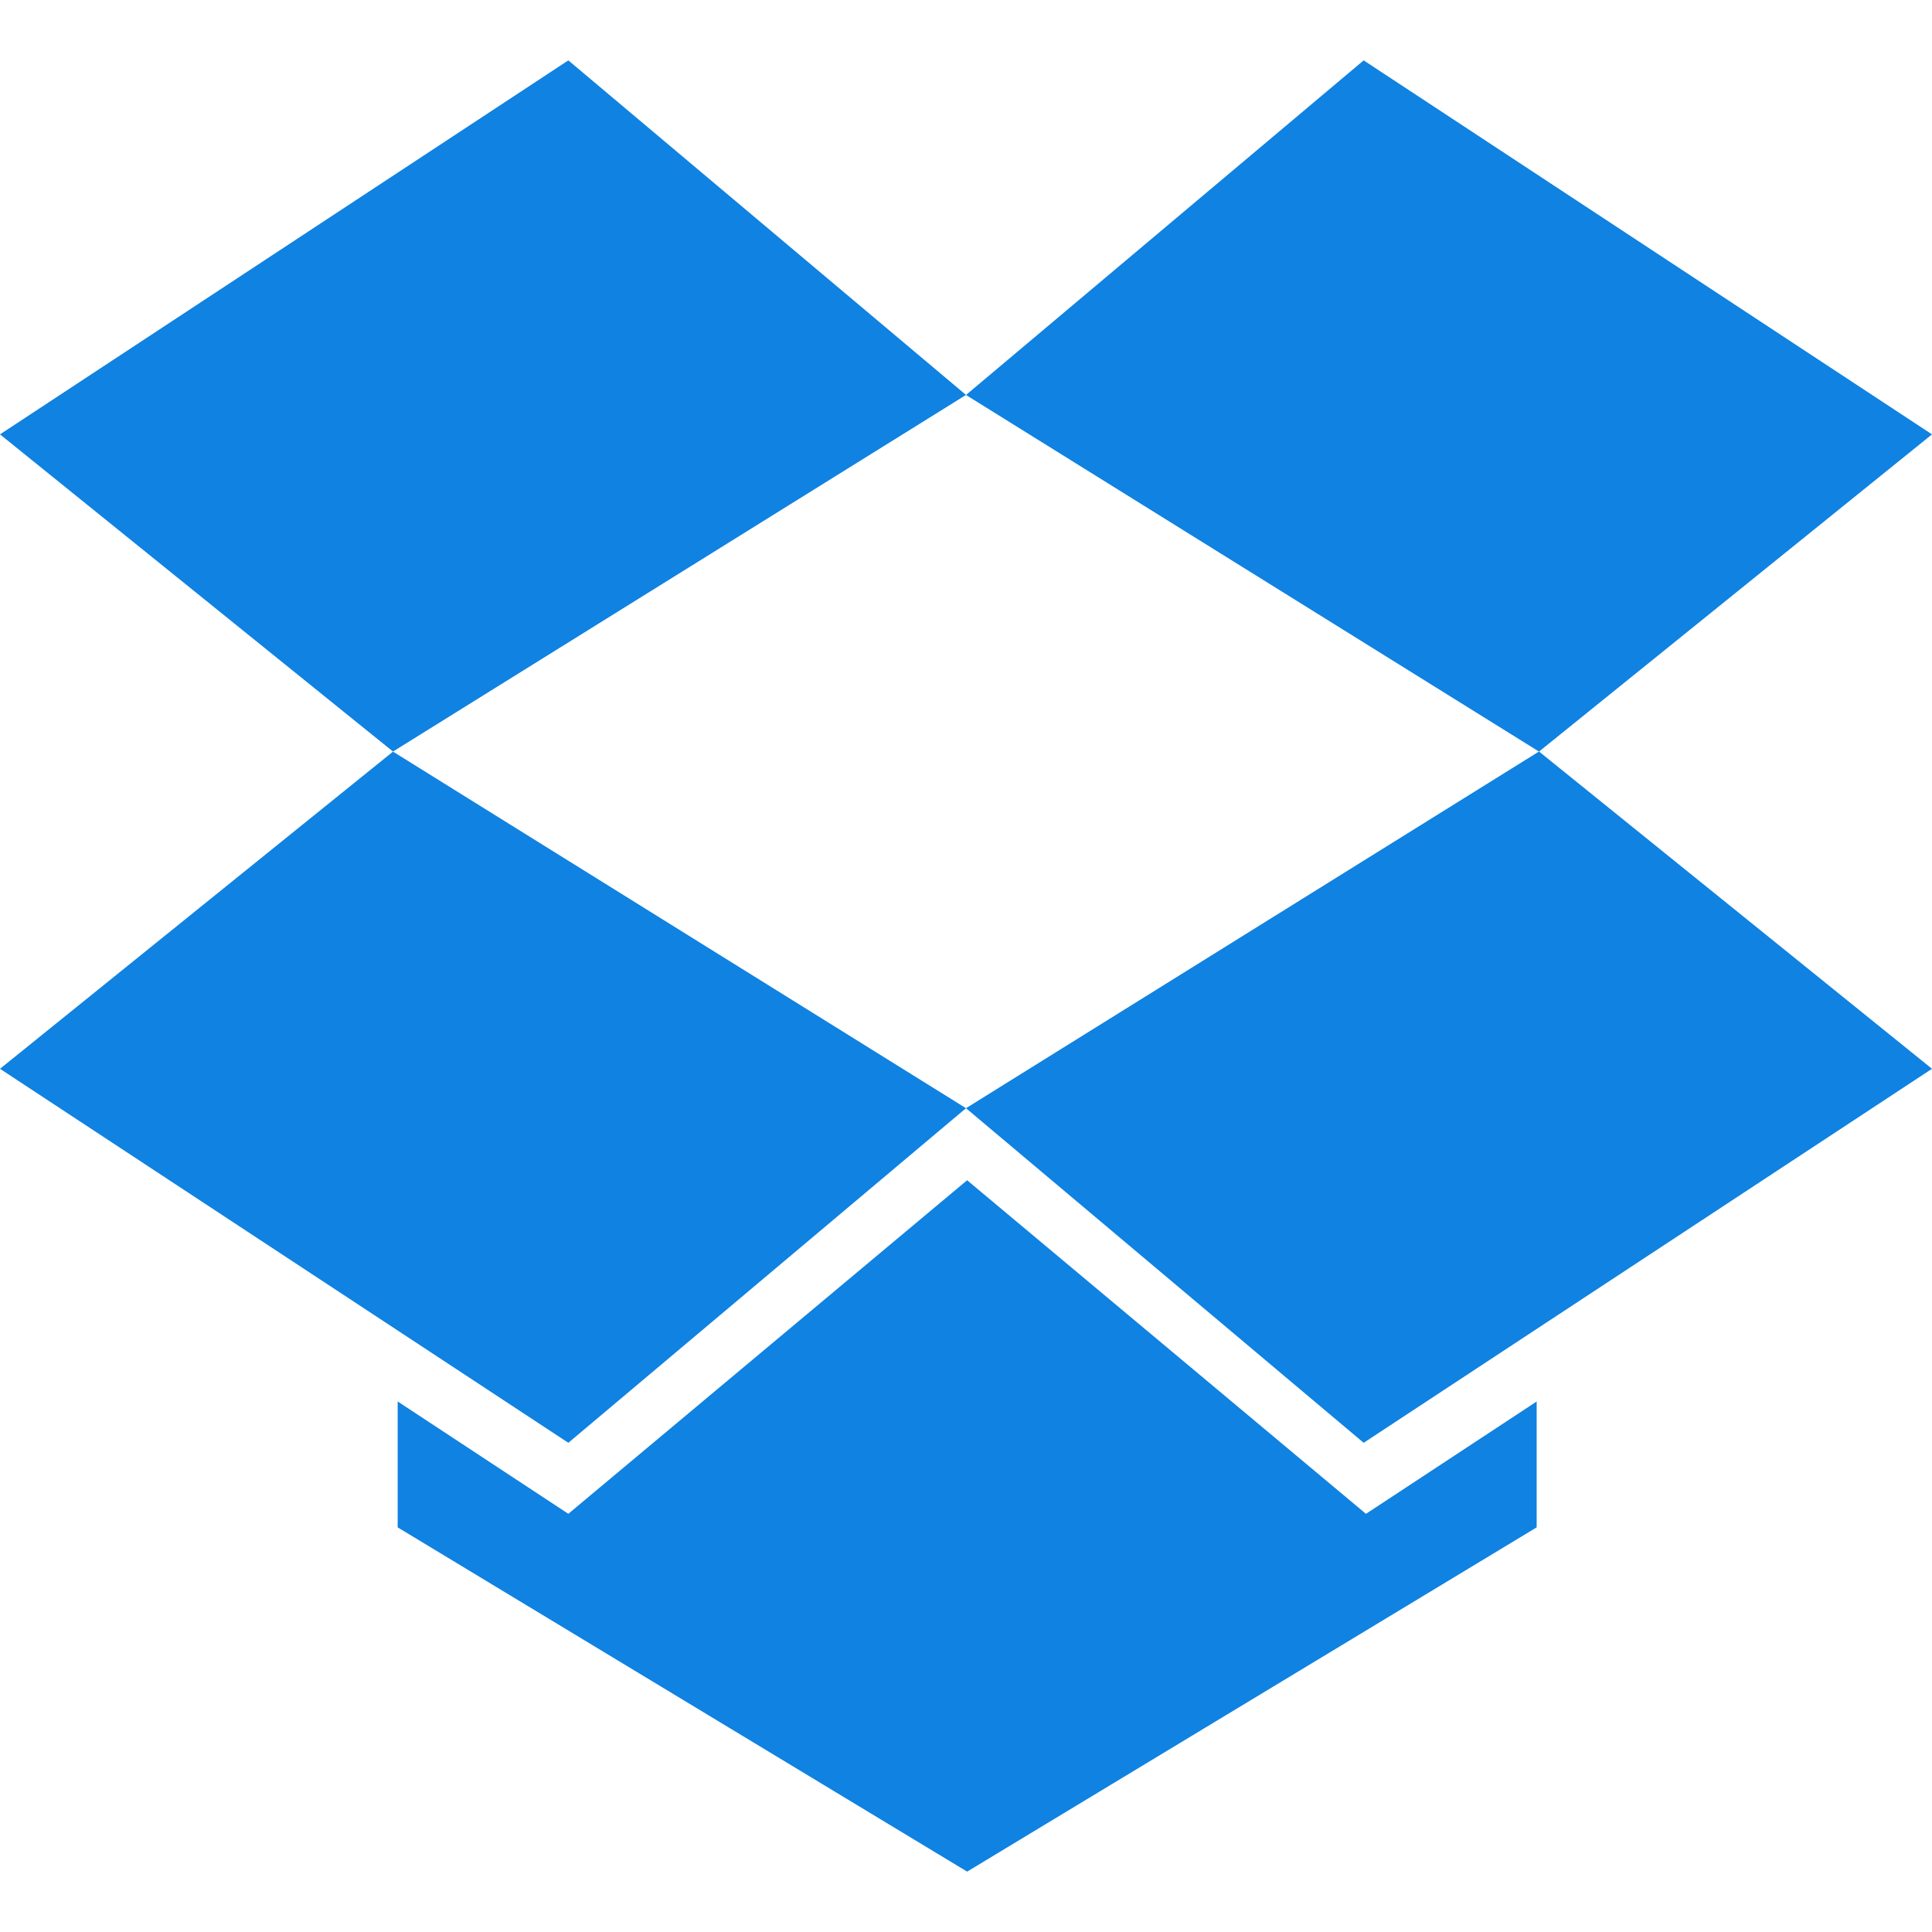
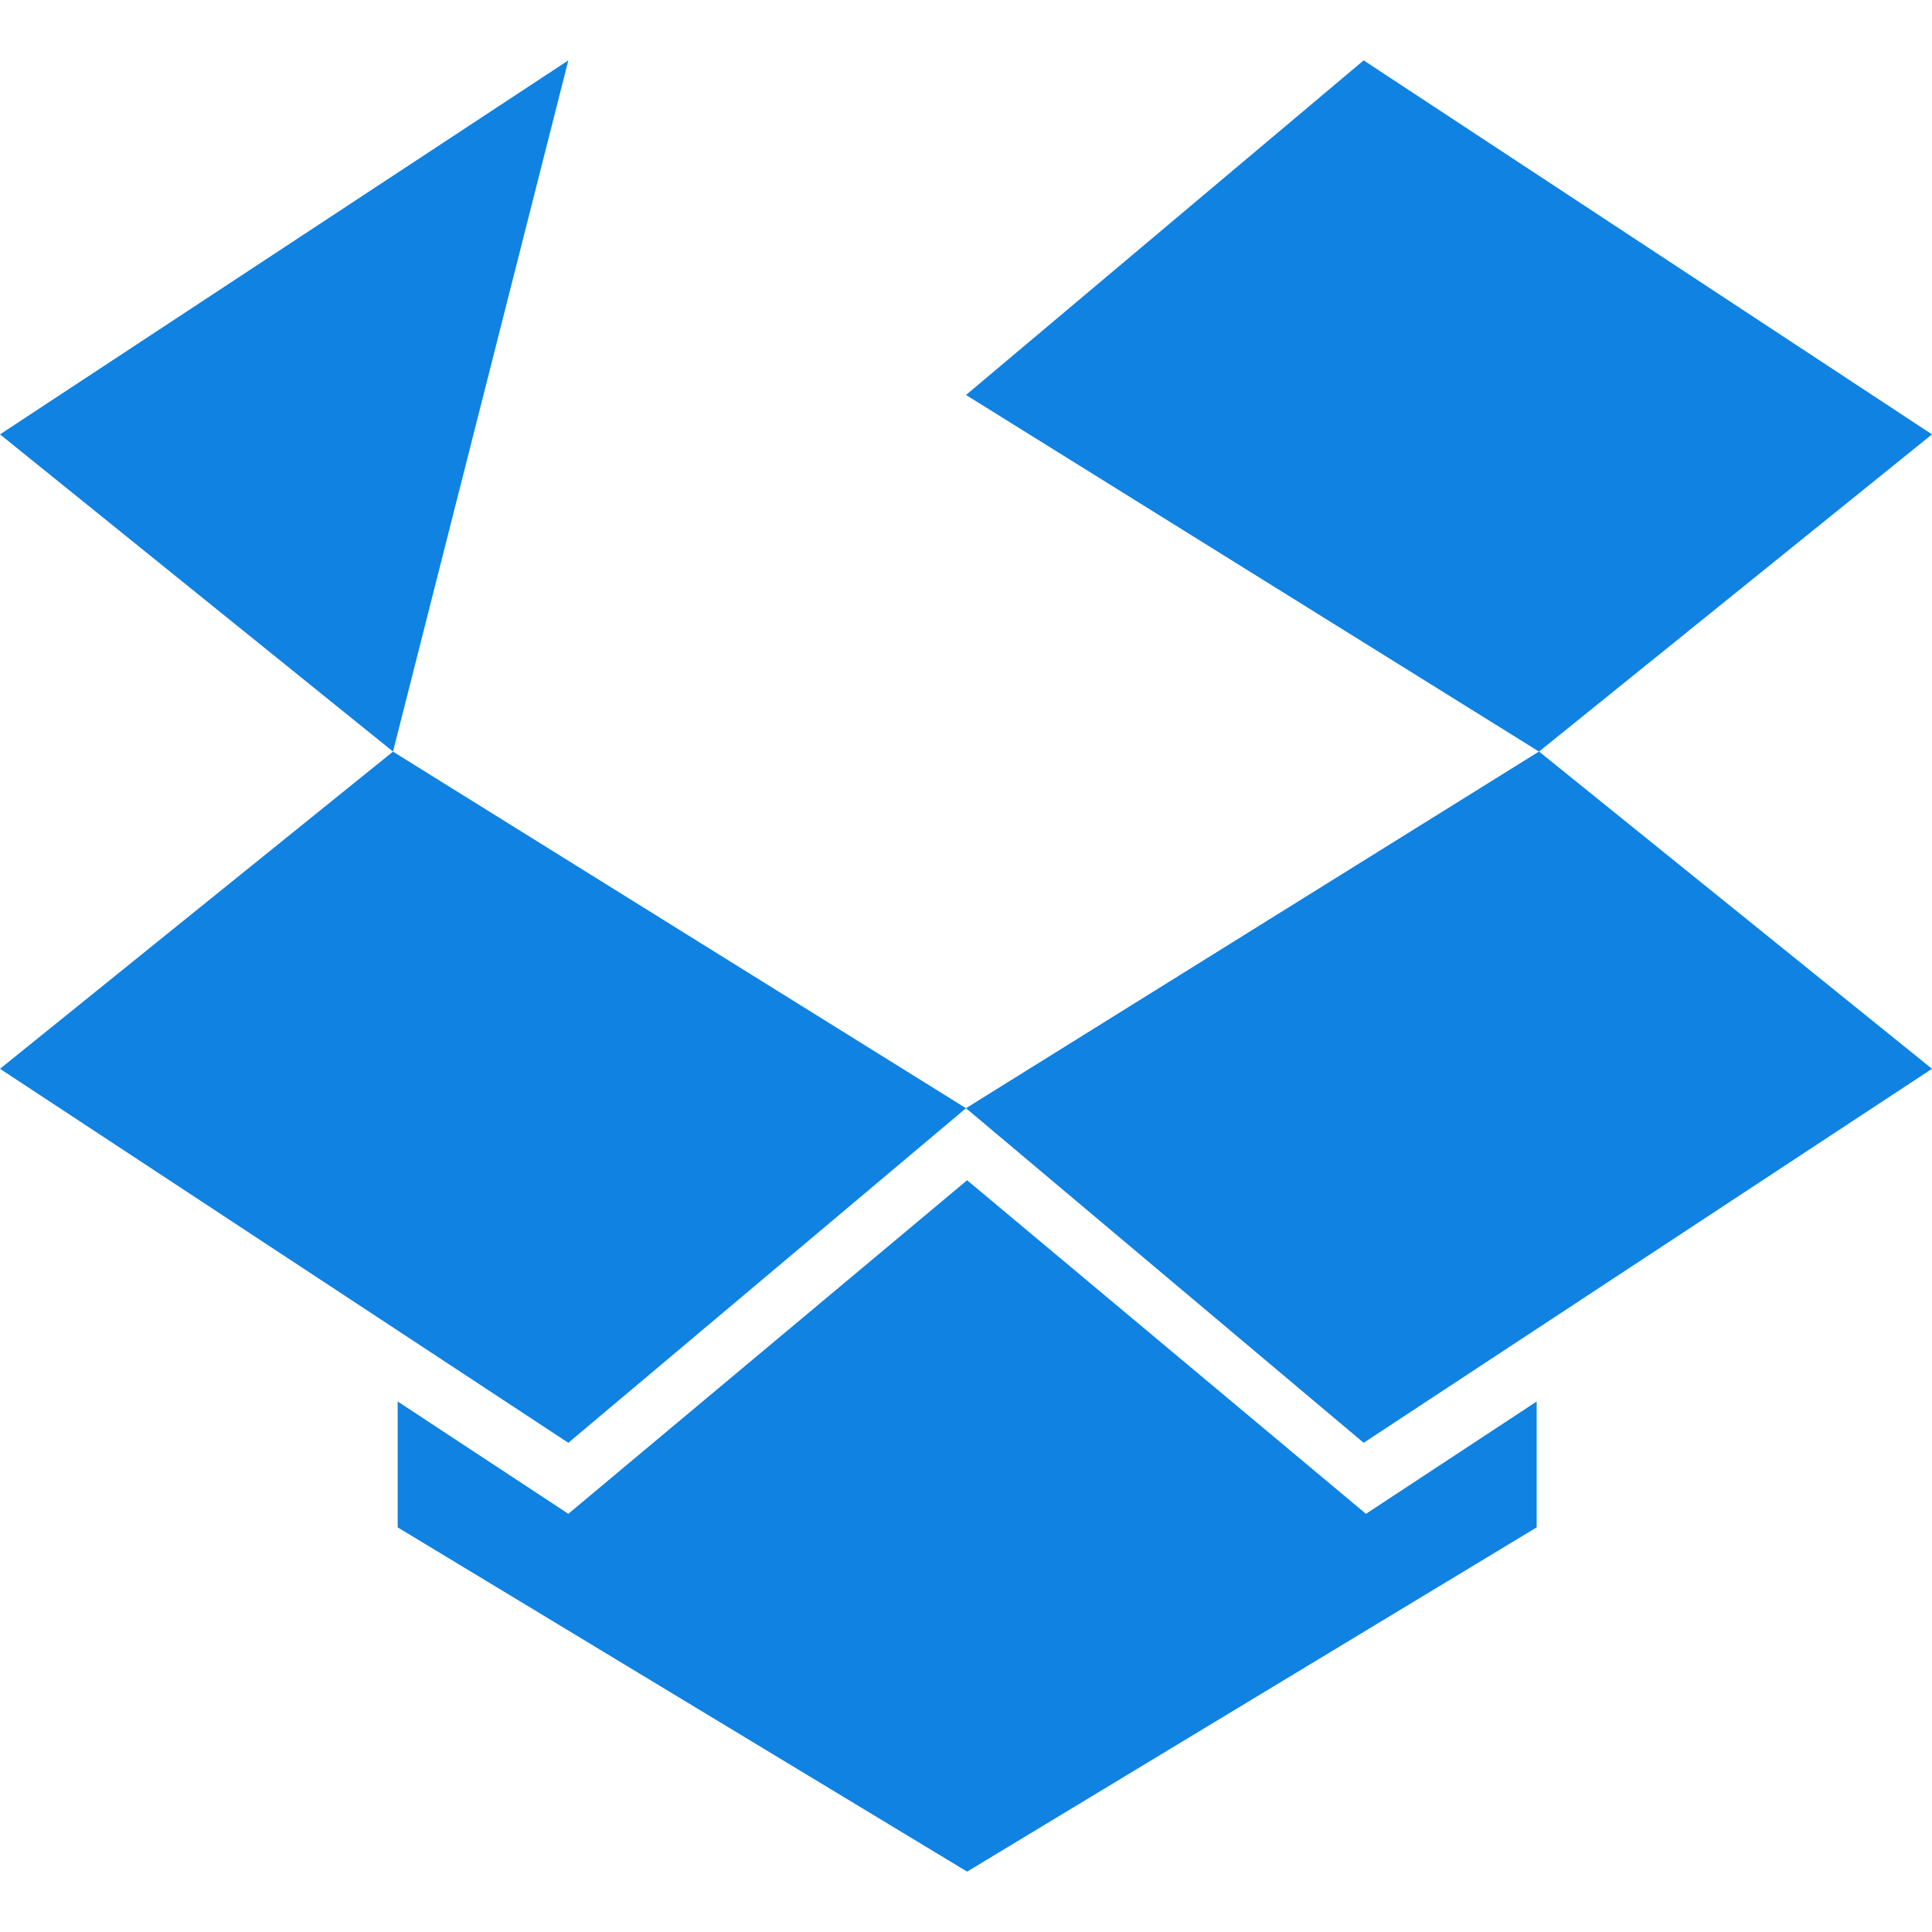
<svg xmlns="http://www.w3.org/2000/svg" width="800" height="800" viewBox="0 -1.5 48 48">
-   <path fill="#0F82E2" fill-rule="evenodd" d="m24 26.033-9.88 8.313L0 25.054l9.764-7.88L24 26.033l14.236-8.862L48 25.054l-14.12 9.292L24 26.033ZM14.12 0 0 9.292l9.764 7.88L24 8.312 14.12 0Zm9.909 27.822L14.12 36.11l-4.24-2.791v3.128L24.028 45l14.15-8.553V33.32l-4.241 2.791-9.909-8.288ZM48 9.292 33.88 0 24 8.313l14.236 8.86L48 9.292Z" />
+   <path fill="#0F82E2" fill-rule="evenodd" d="m24 26.033-9.88 8.313L0 25.054l9.764-7.88L24 26.033l14.236-8.862L48 25.054l-14.12 9.292L24 26.033ZM14.12 0 0 9.292l9.764 7.88Zm9.909 27.822L14.12 36.11l-4.24-2.791v3.128L24.028 45l14.15-8.553V33.32l-4.241 2.791-9.909-8.288ZM48 9.292 33.88 0 24 8.313l14.236 8.86L48 9.292Z" />
</svg>